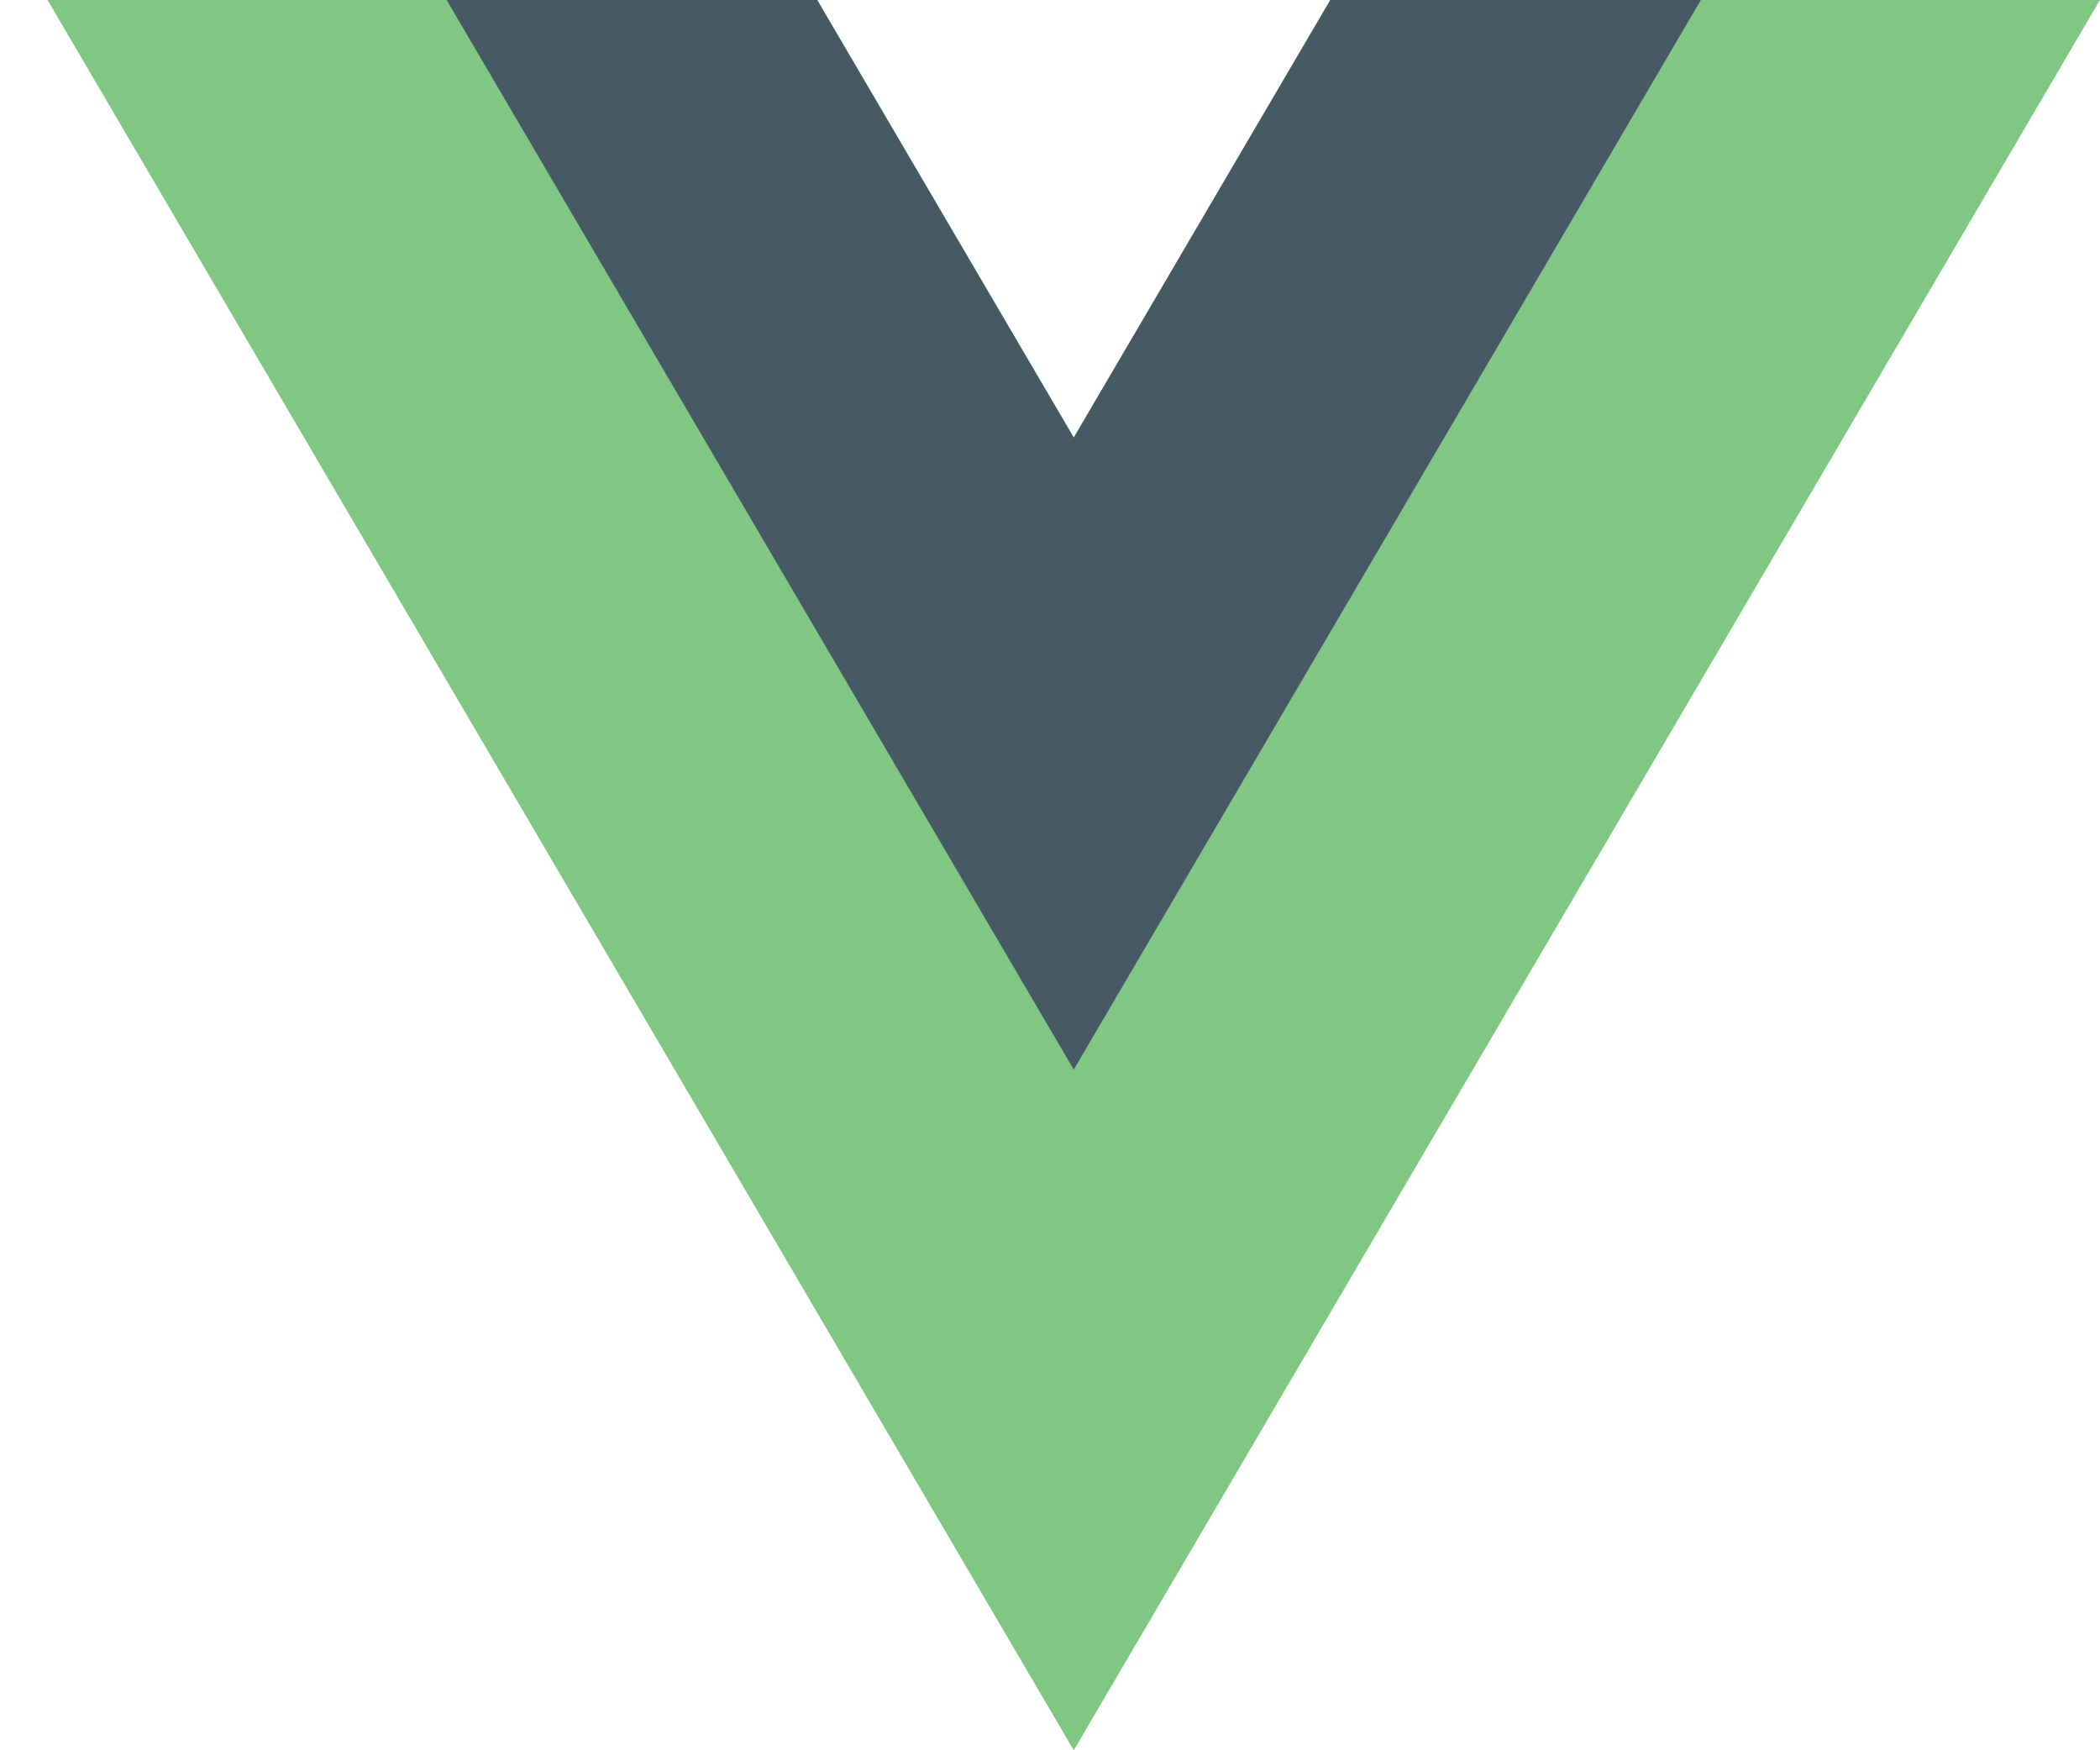
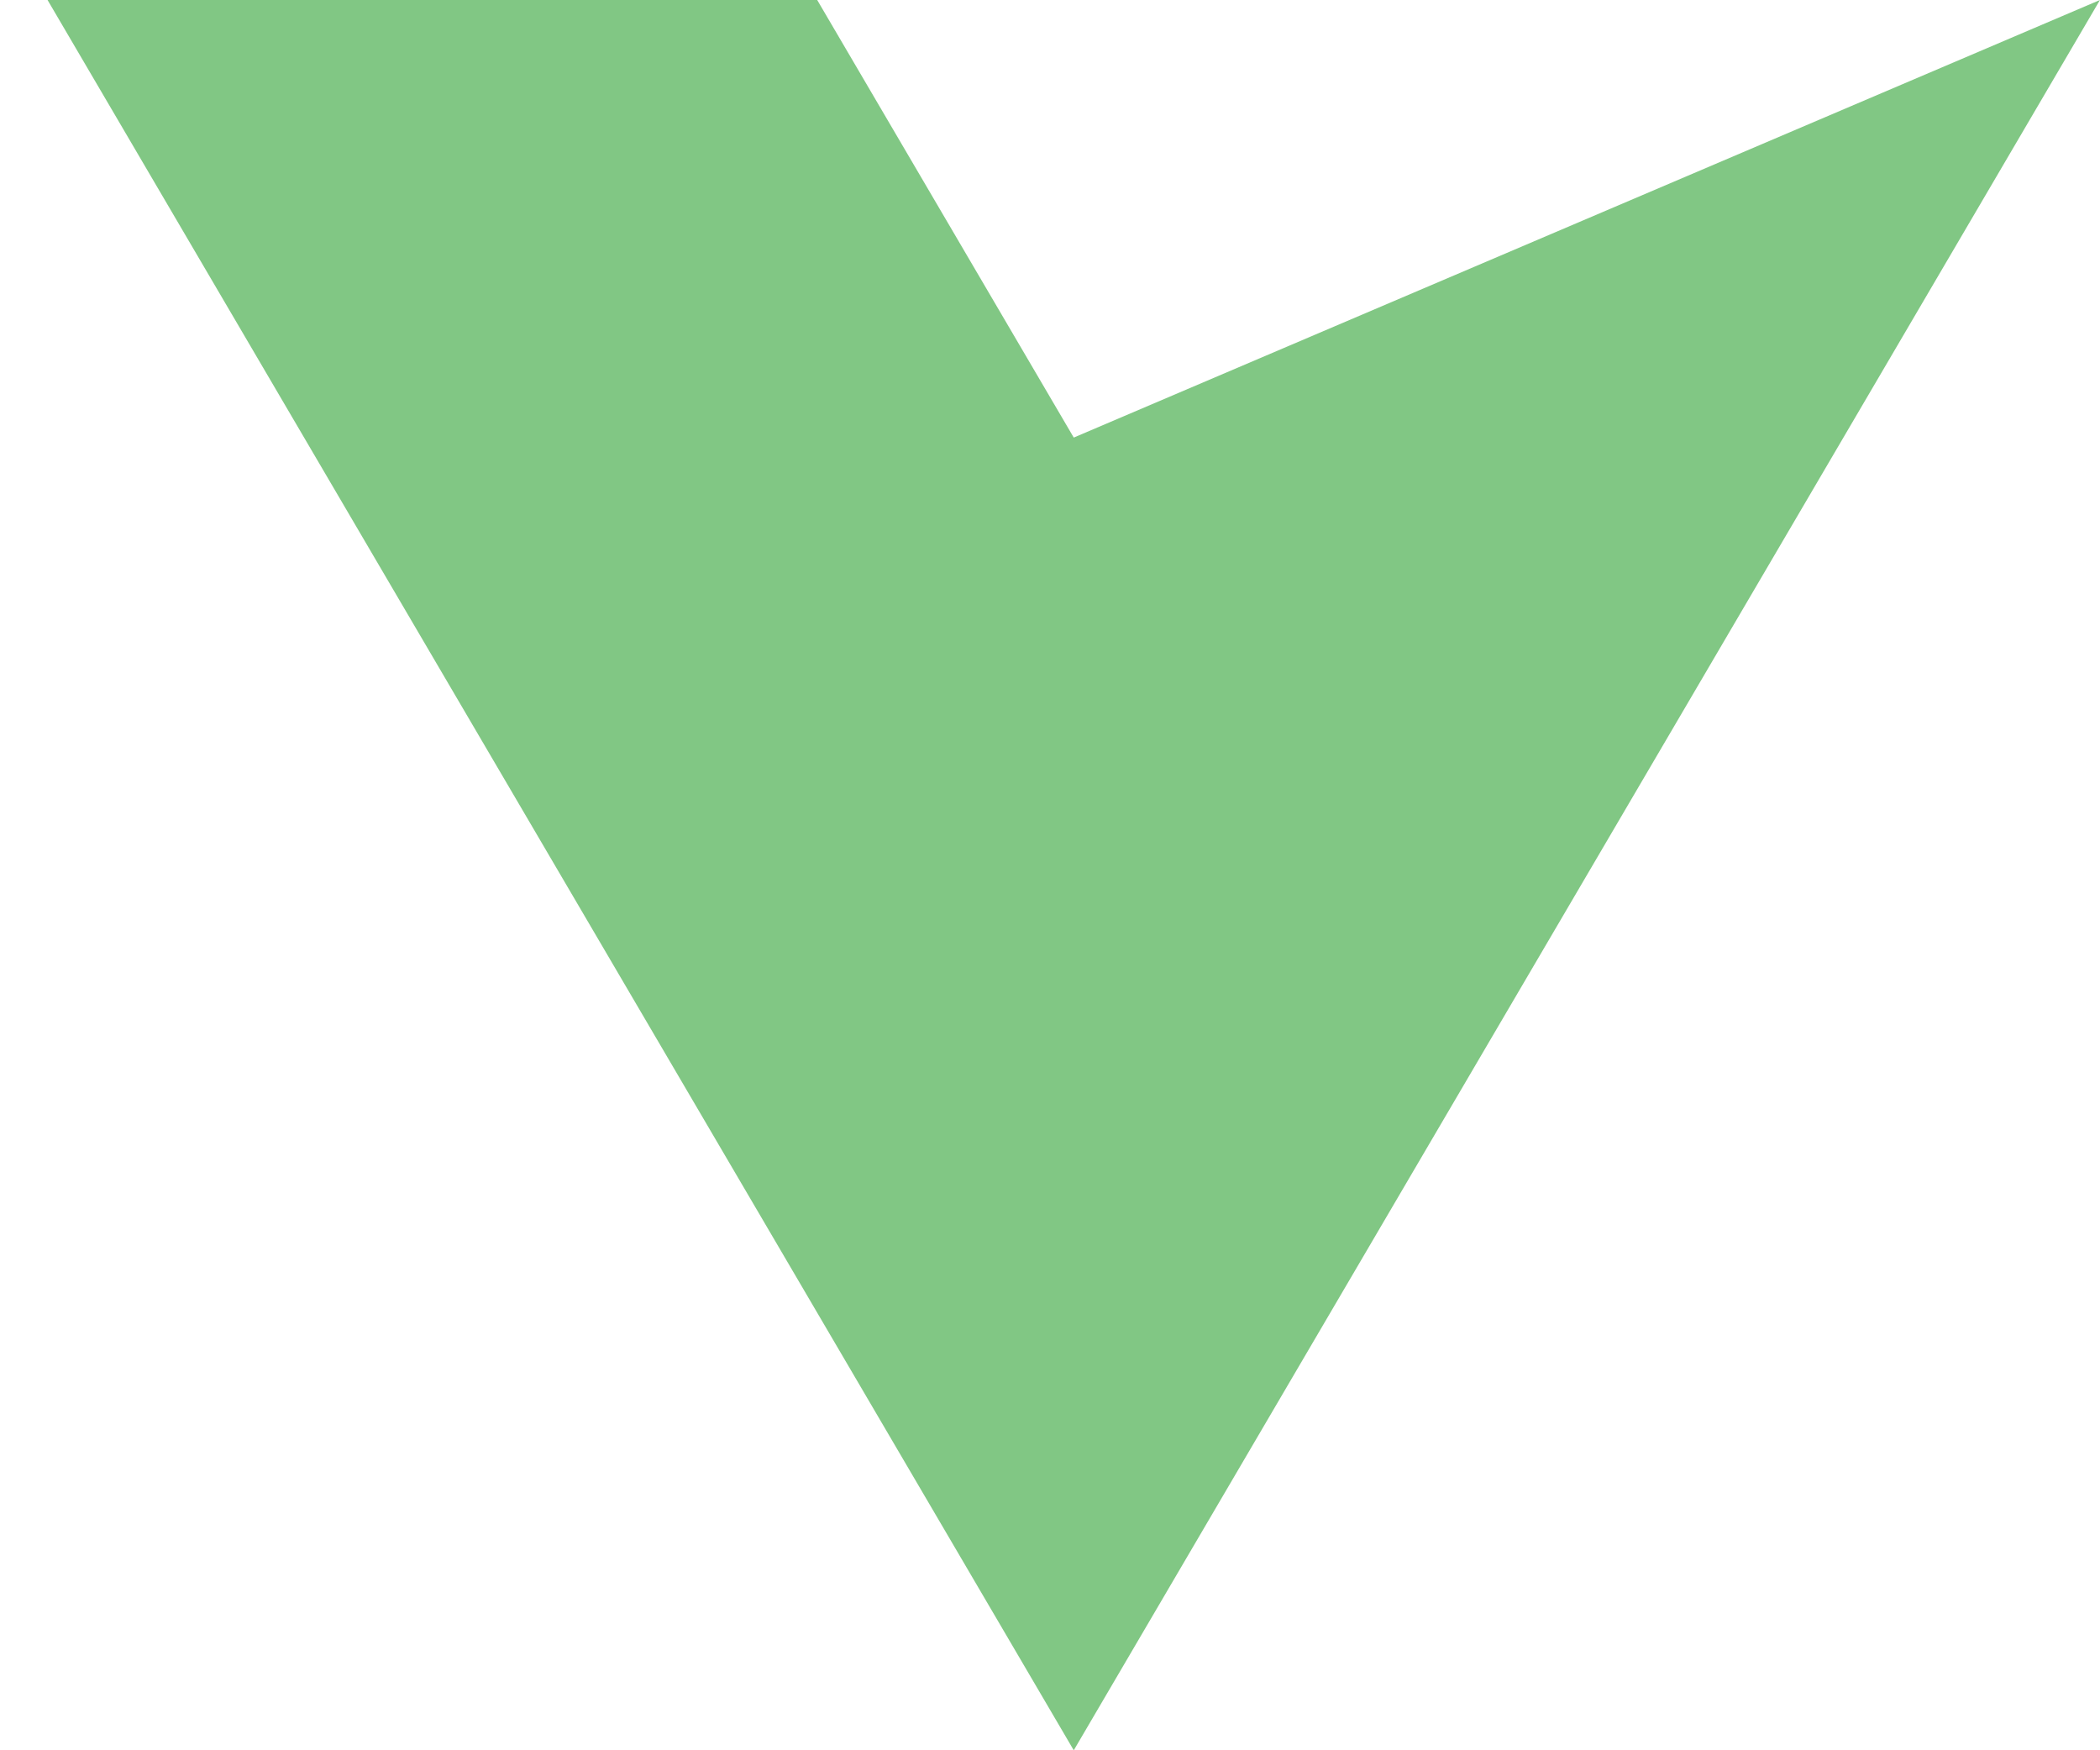
<svg xmlns="http://www.w3.org/2000/svg" width="48" height="40" viewBox="0 0 48 40" fill="none">
-   <path d="M24.543 10L18.679 0H1.087L24.543 40L47.999 0H30.407L24.543 10Z" fill="#81C784" />
-   <path d="M30.407 0L24.543 10L18.679 0H10.209L24.543 24.444L38.877 0H30.407Z" fill="#455A64" />
+   <path d="M24.543 10L18.679 0H1.087L24.543 40L47.999 0L24.543 10Z" fill="#81C784" />
</svg>